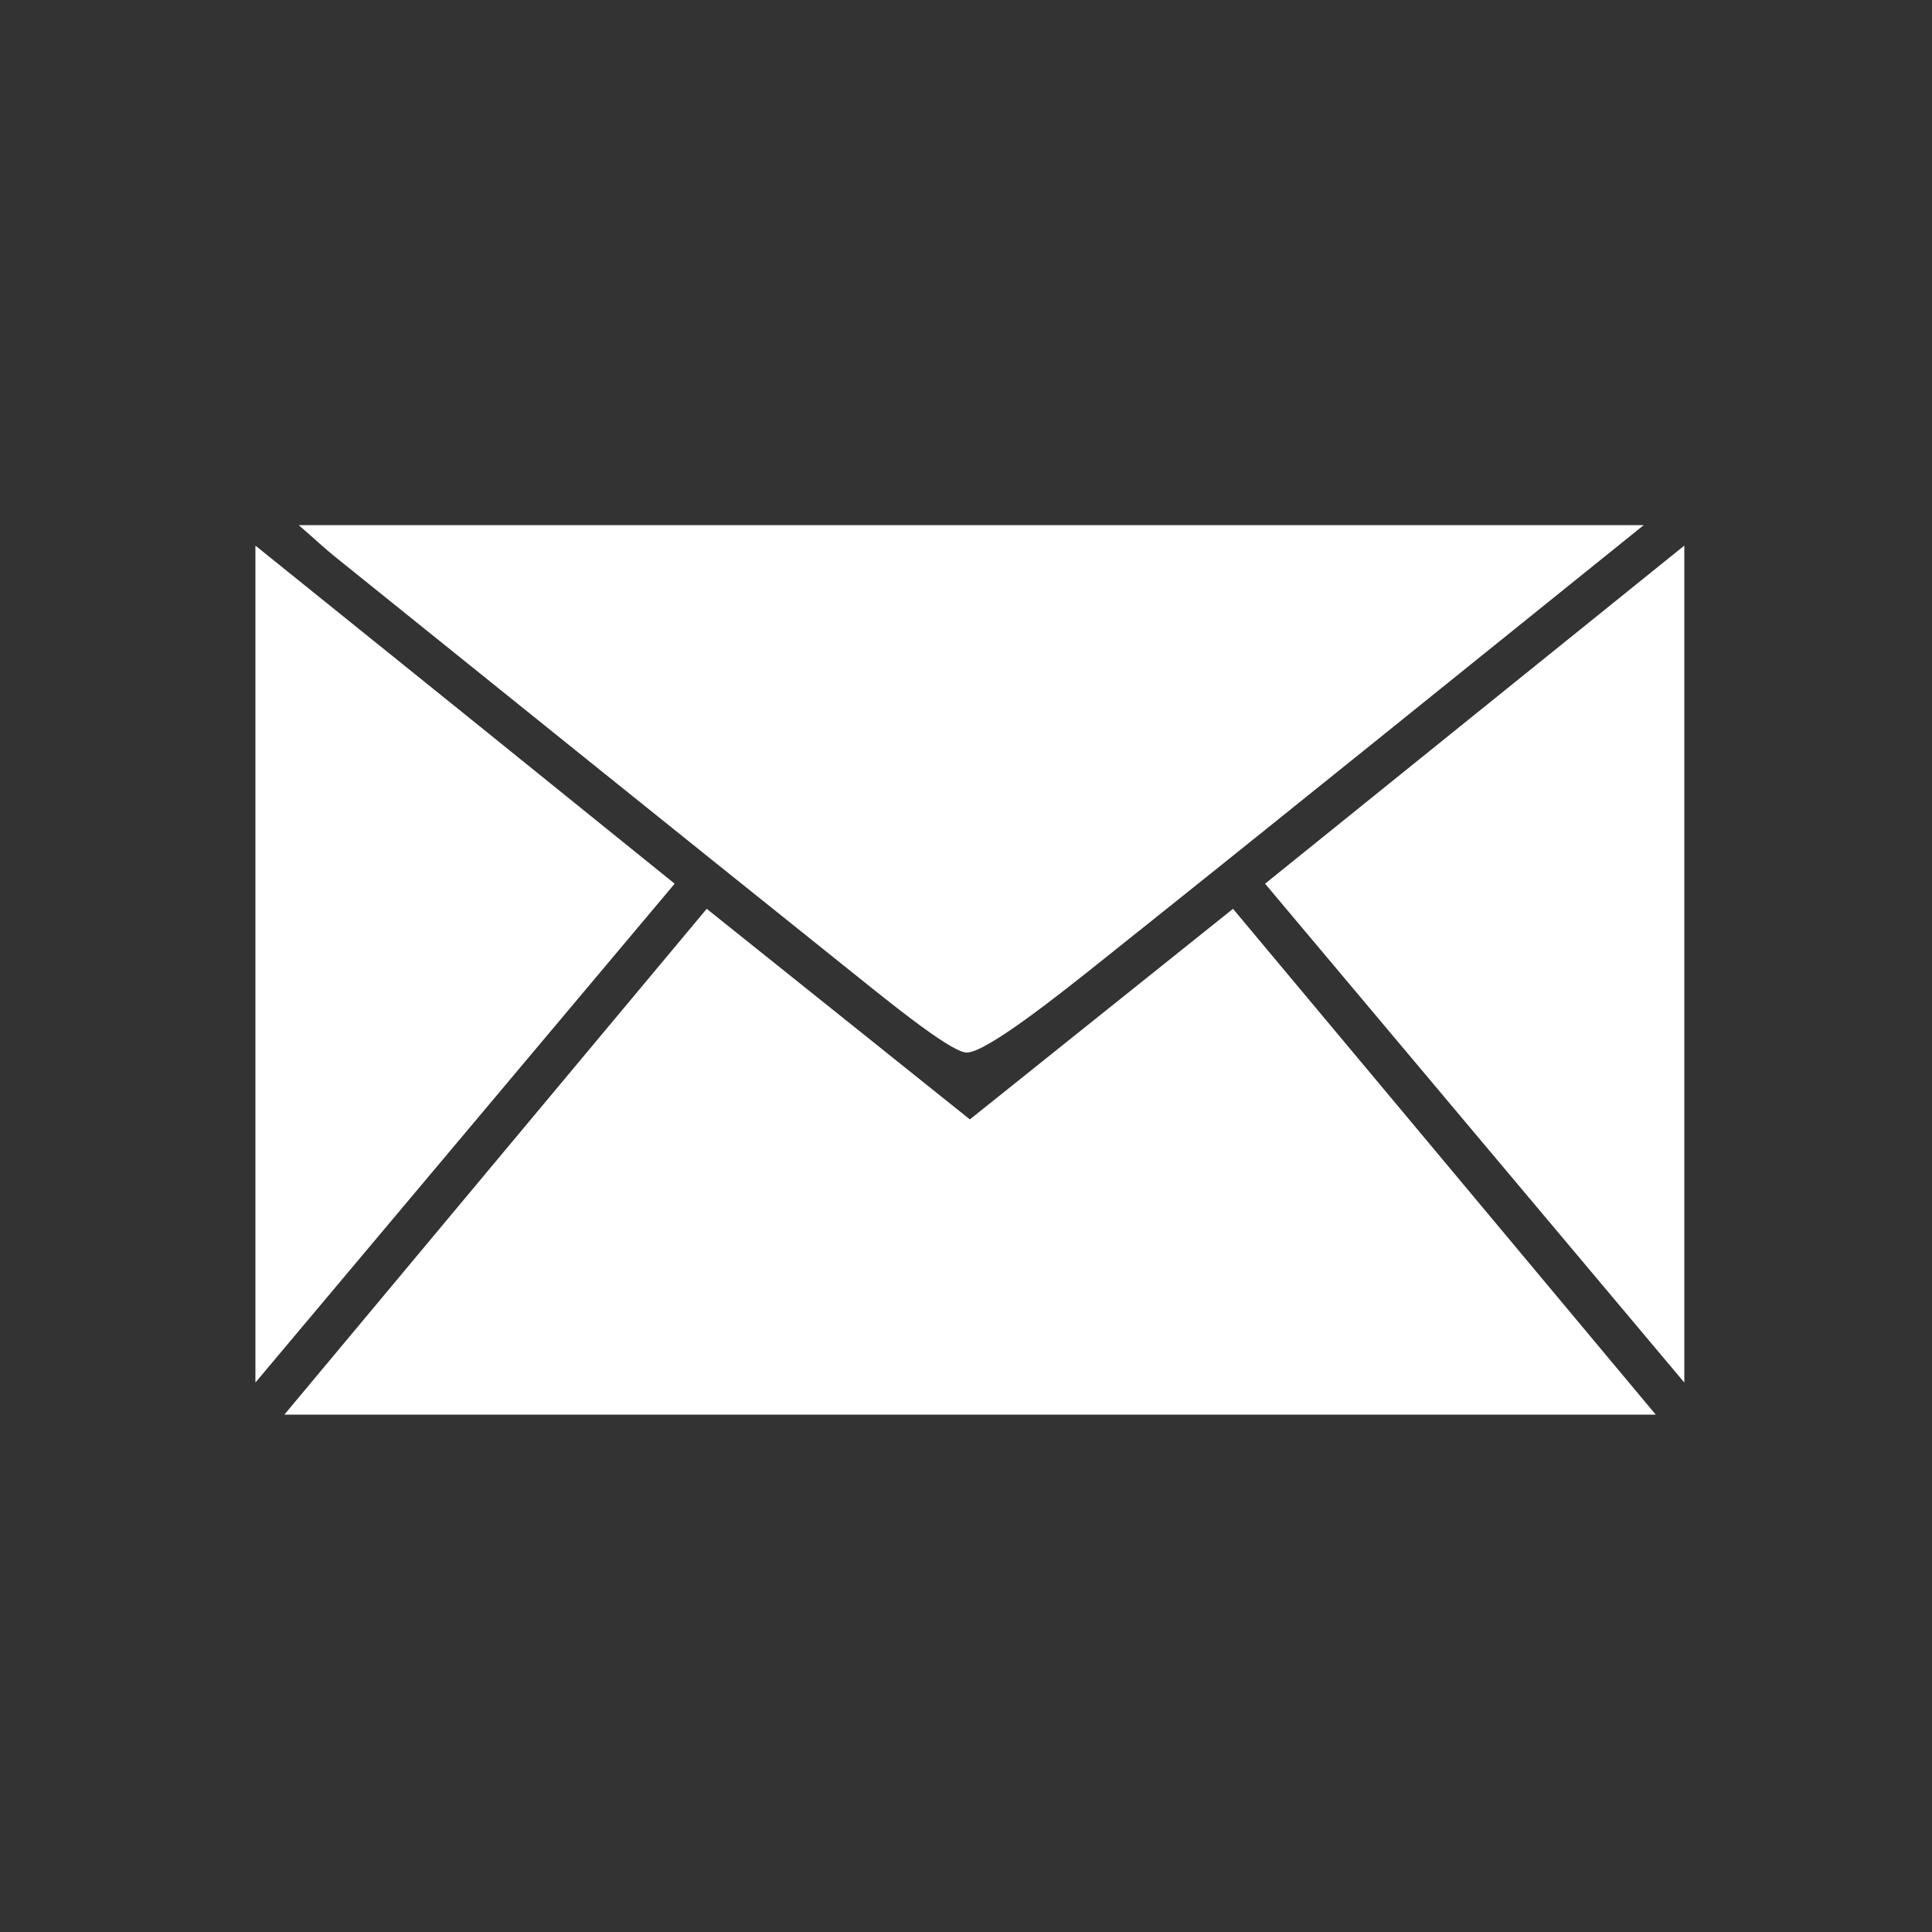
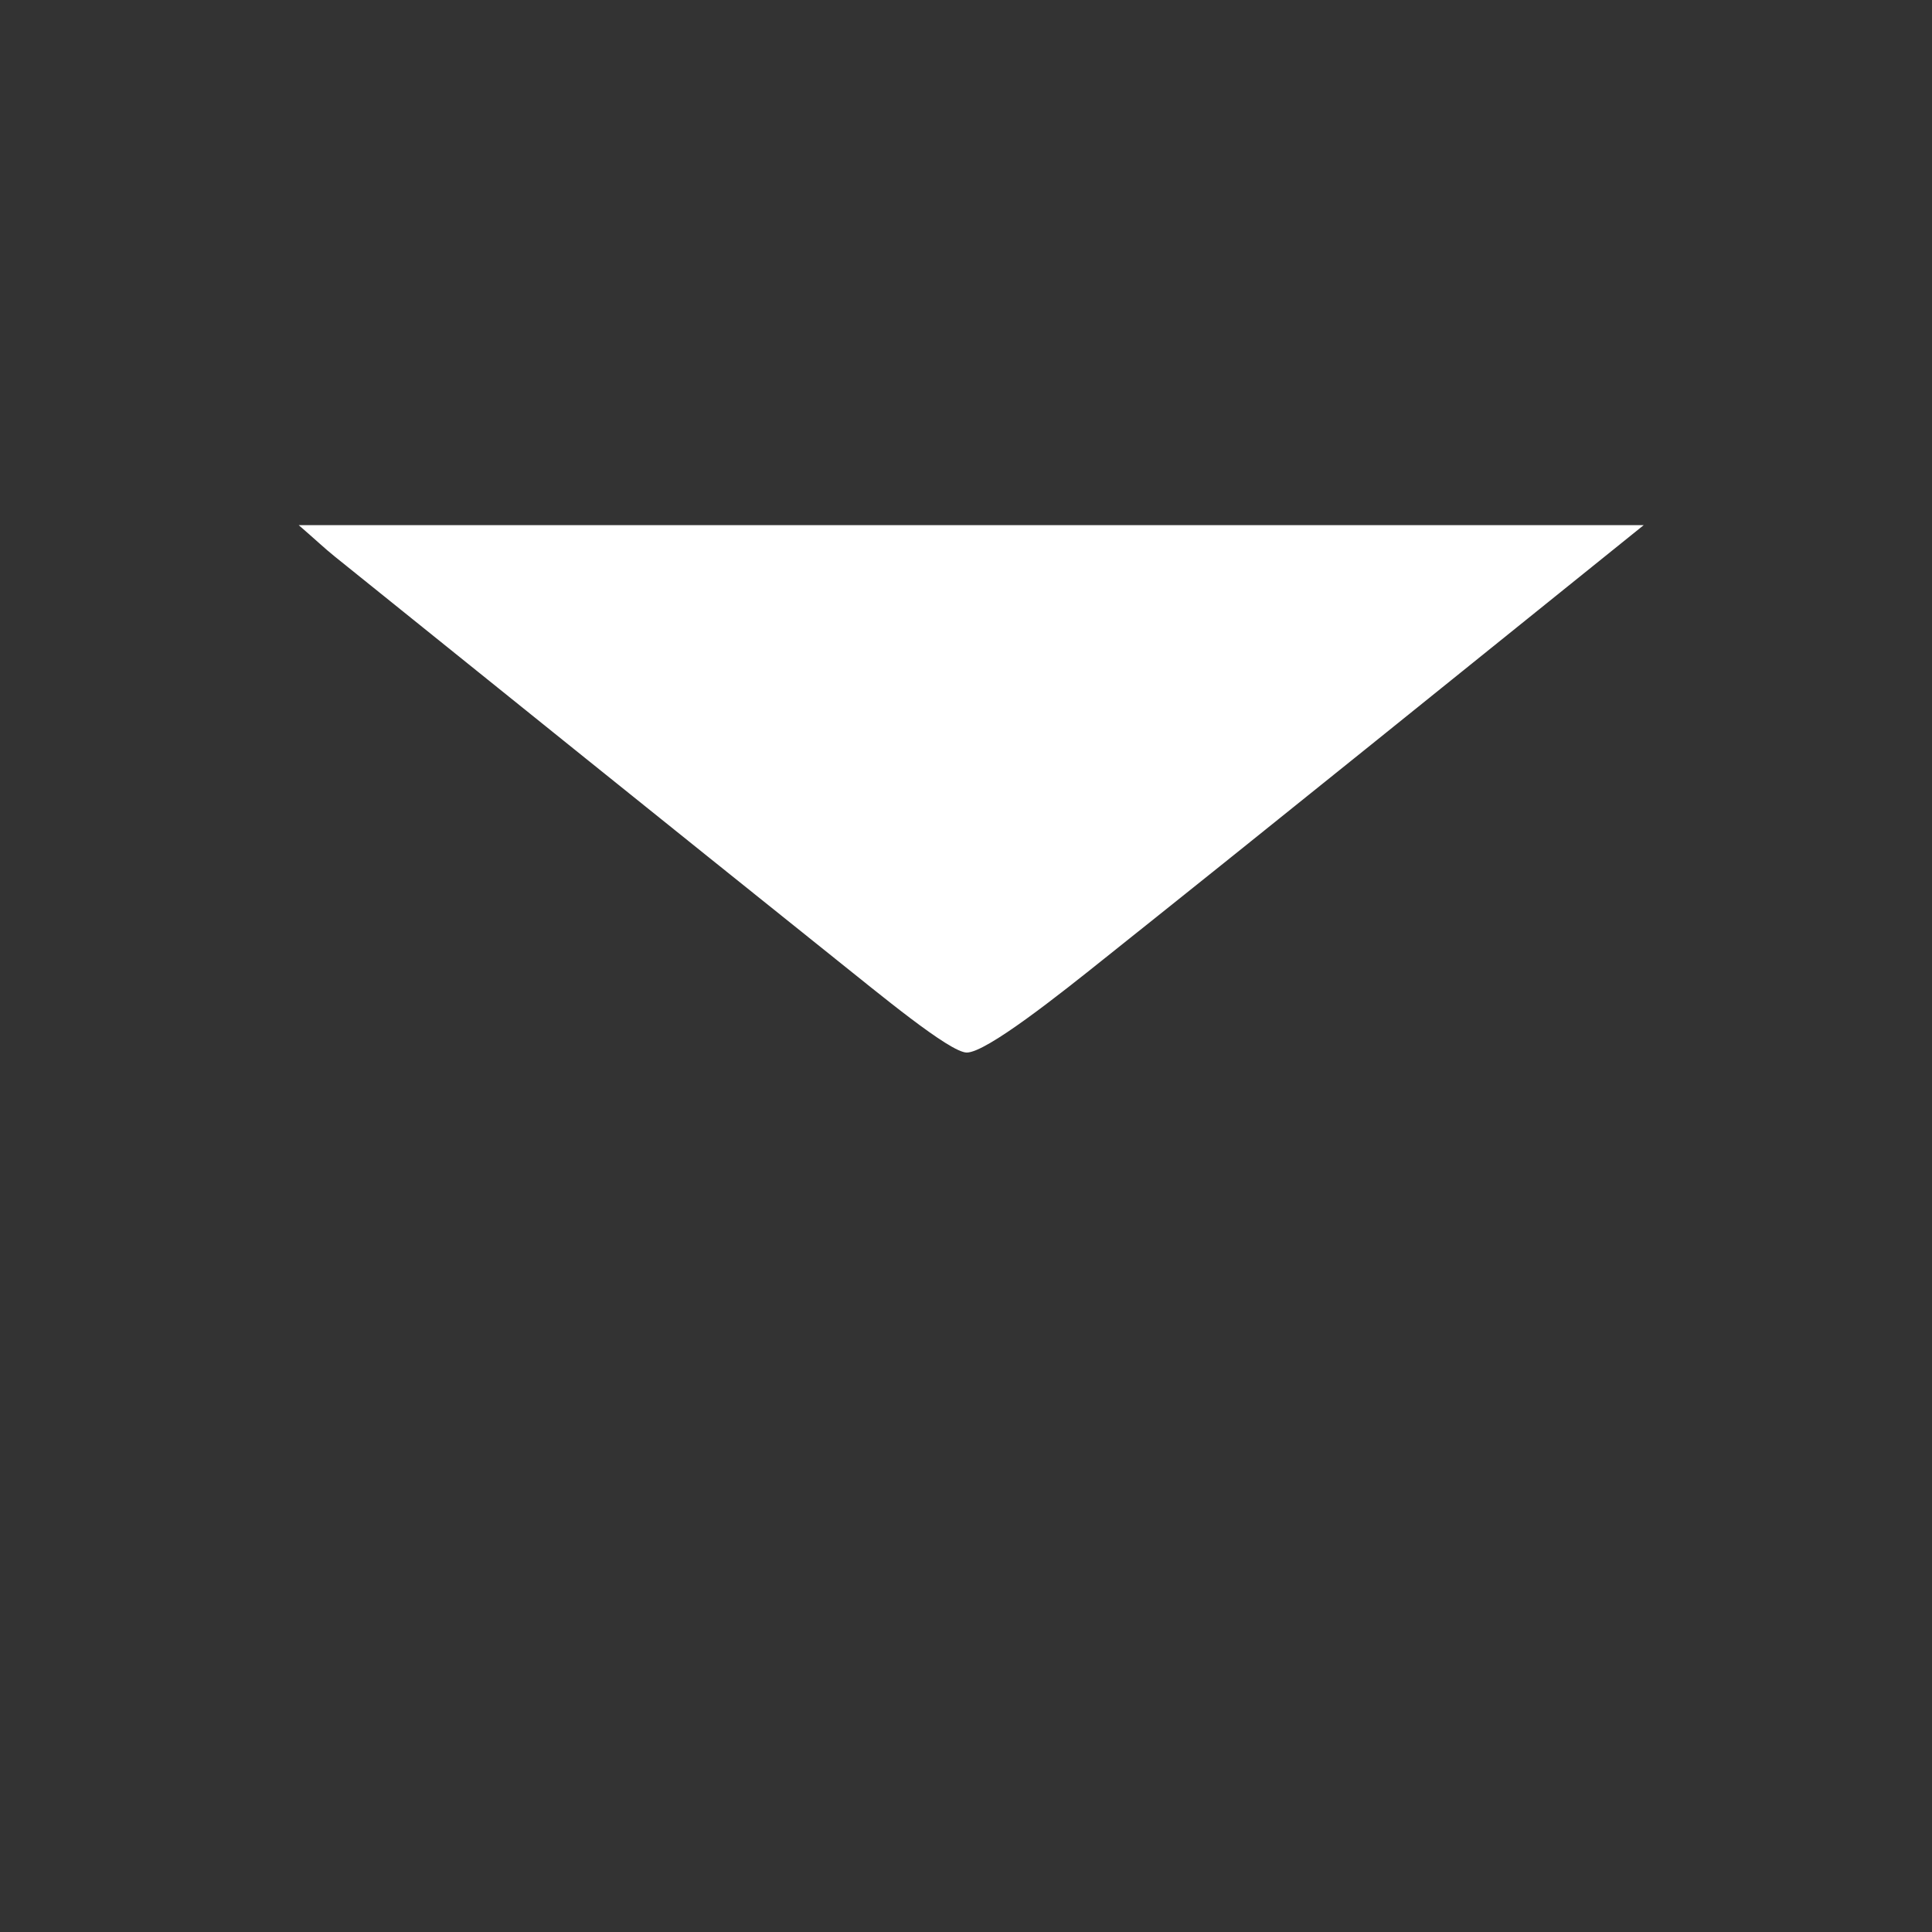
<svg xmlns="http://www.w3.org/2000/svg" version="1.1" id="Layer_1" x="0px" y="0px" viewBox="0 0 500 500" enable-background="new 0 0 500 500" xml:space="preserve">
  <rect x="0" y="0" width="500" height="500" fill="#333333" stroke="none" />
  <g>
-     <path fill="#FFFFFF" d="M66.1,141.2c35.8,28.8,71.5,57.6,108.5,87.5C138,272.2,102.1,315,66.1,357.8   C66.1,285.6,66.1,213.4,66.1,141.2z" />
-     <path fill="#FFFFFF" d="M435.9,357.8c-35.7-42.5-71.5-85.1-108.5-129.1c36.6-29.5,72.5-58.5,108.5-87.5   C435.9,213.4,435.9,285.6,435.9,357.8z" />
-     <path fill="#FFFFFF" d="M182.9,235.2c23.1,18.5,45.1,36.1,68.1,54.5c22.5-18,44.6-35.7,68.1-54.5c36.2,43.3,72,86.1,109.4,130.9   c-119.1,0-235.5,0-354.9,0C110.7,321.6,146.6,278.7,182.9,235.2z" />
    <path fill="#FFFFFF" d="M425.4,135.9c-48.1,38.7-93.7,75.6-139.5,112.1c-11.5,9.2-30.6,24.4-35.7,24.4c-4.4,0-22.9-15.4-34.2-24.4   c-43.2-34.6-86.3-69.3-129.4-104c-2.5-2-4.9-4.3-9.3-8.1C193.7,135.9,307.8,135.9,425.4,135.9z" />
  </g>
</svg>